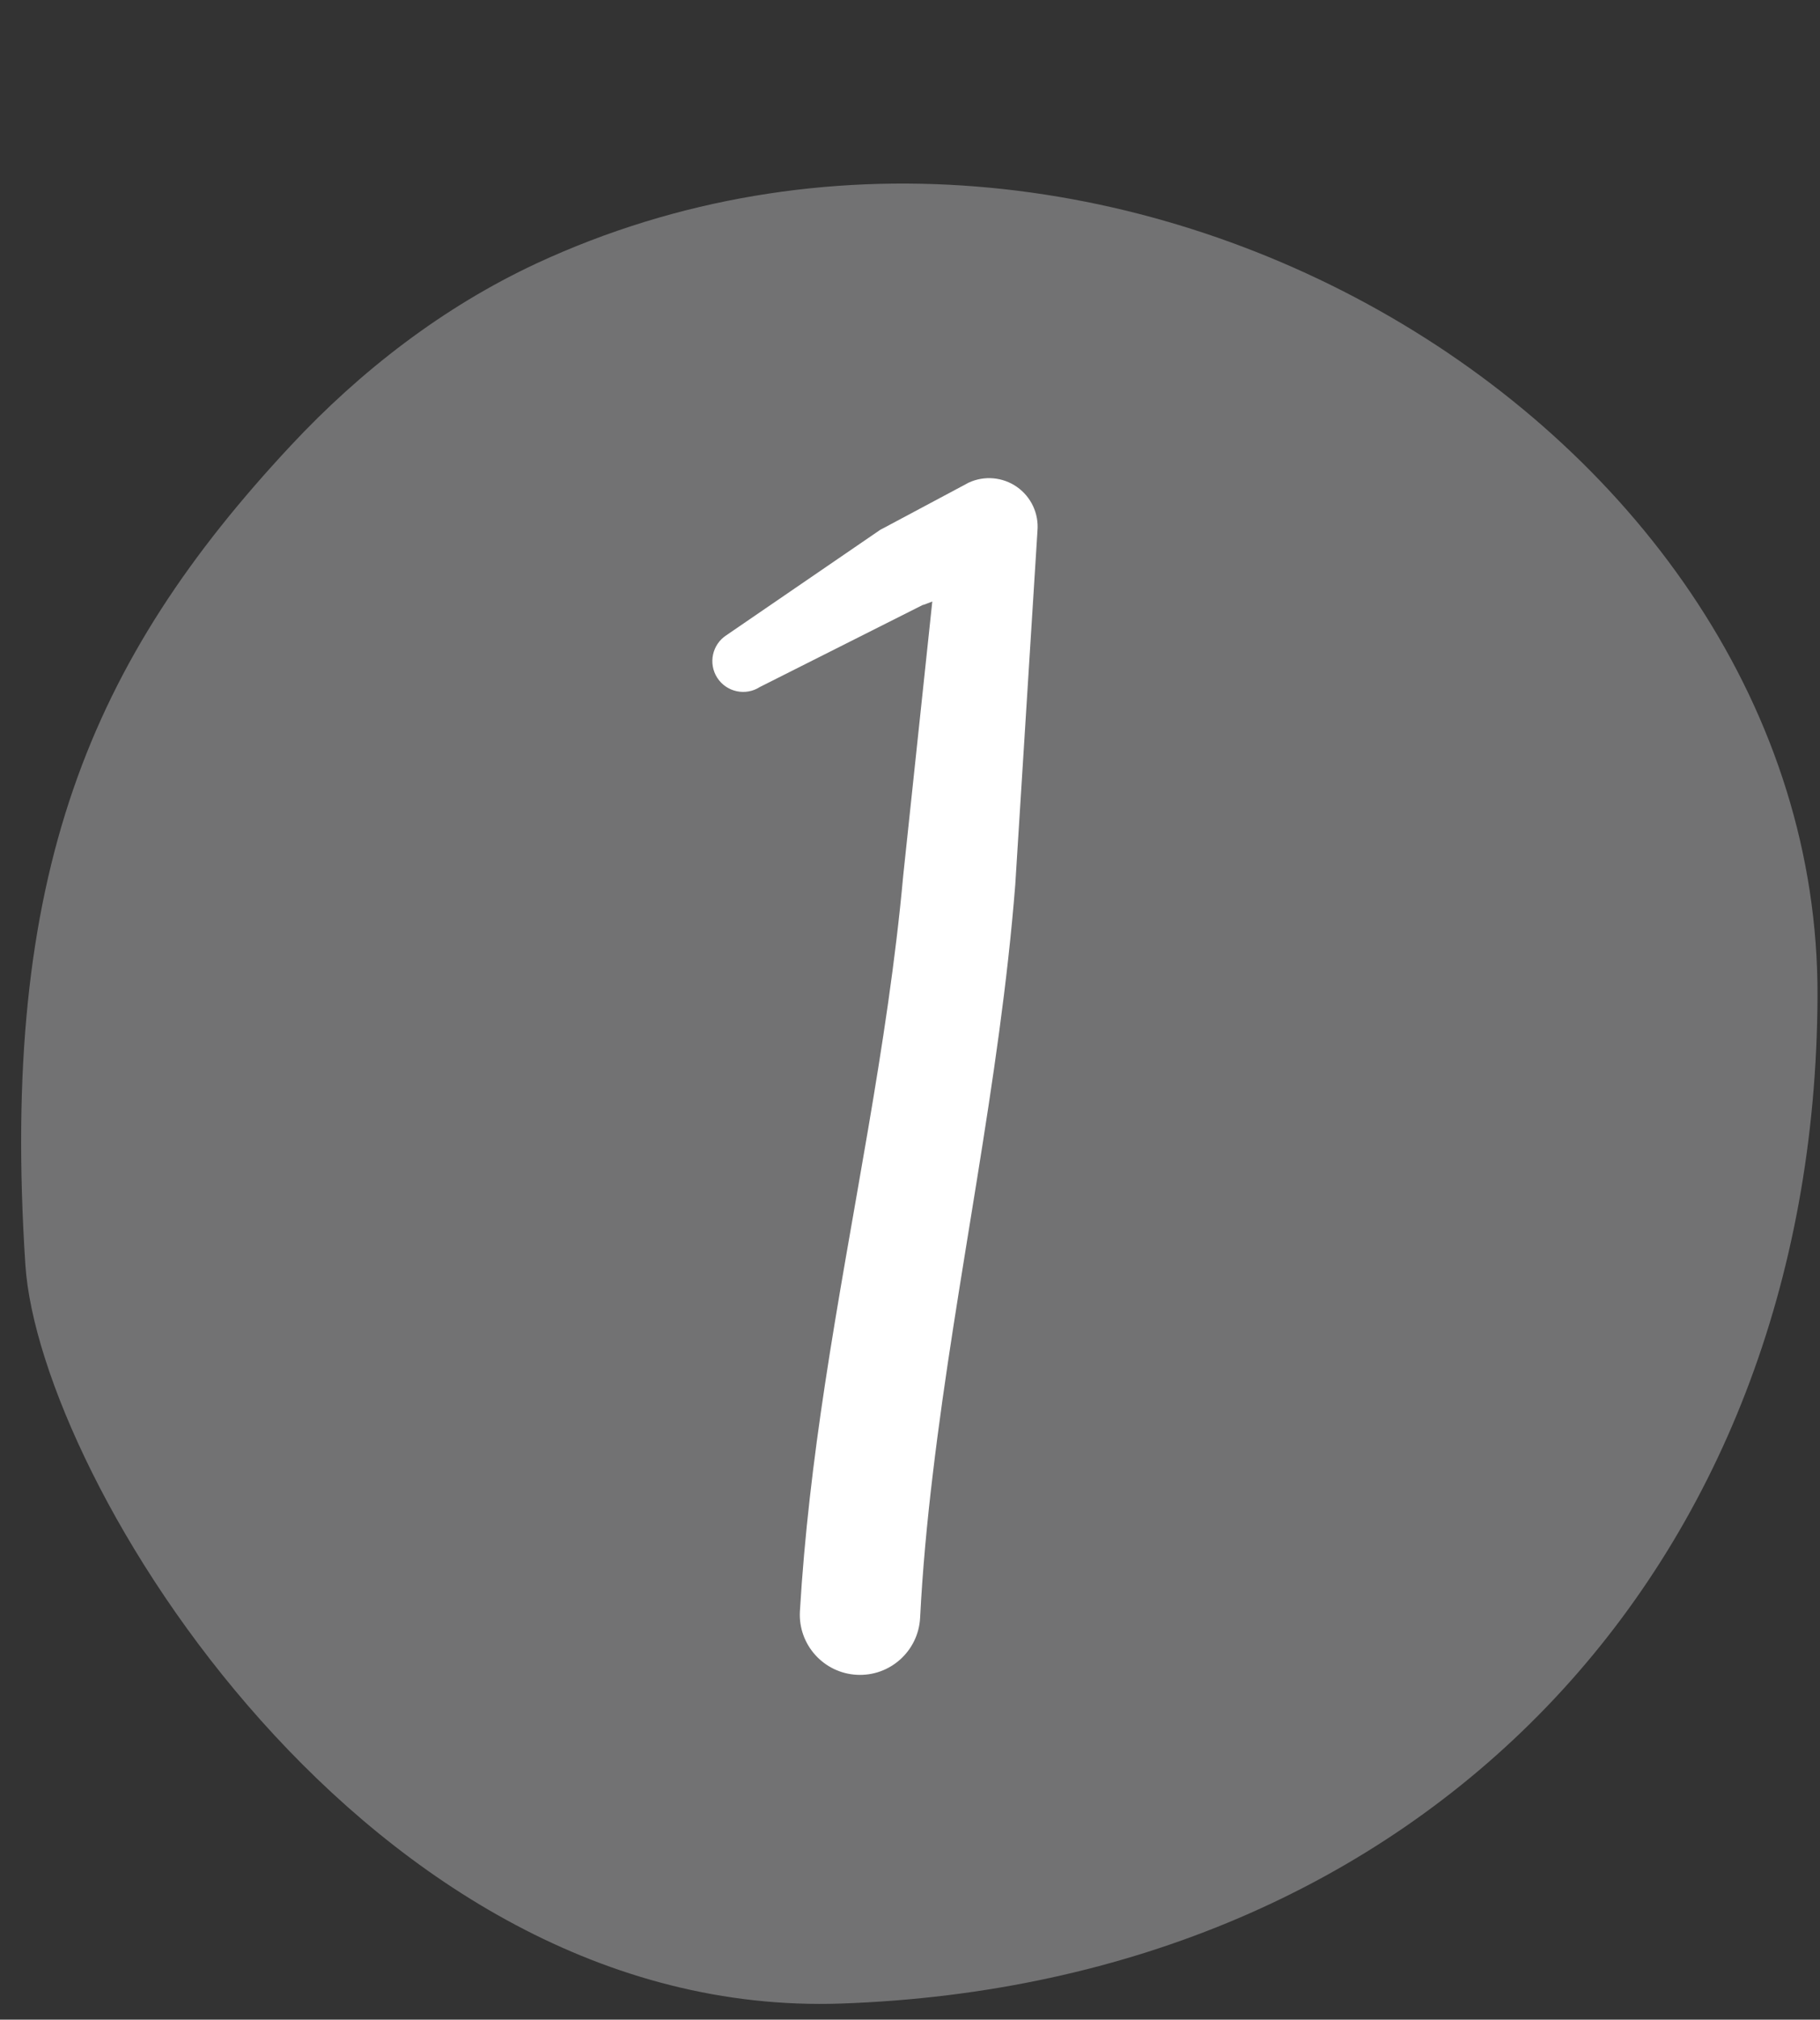
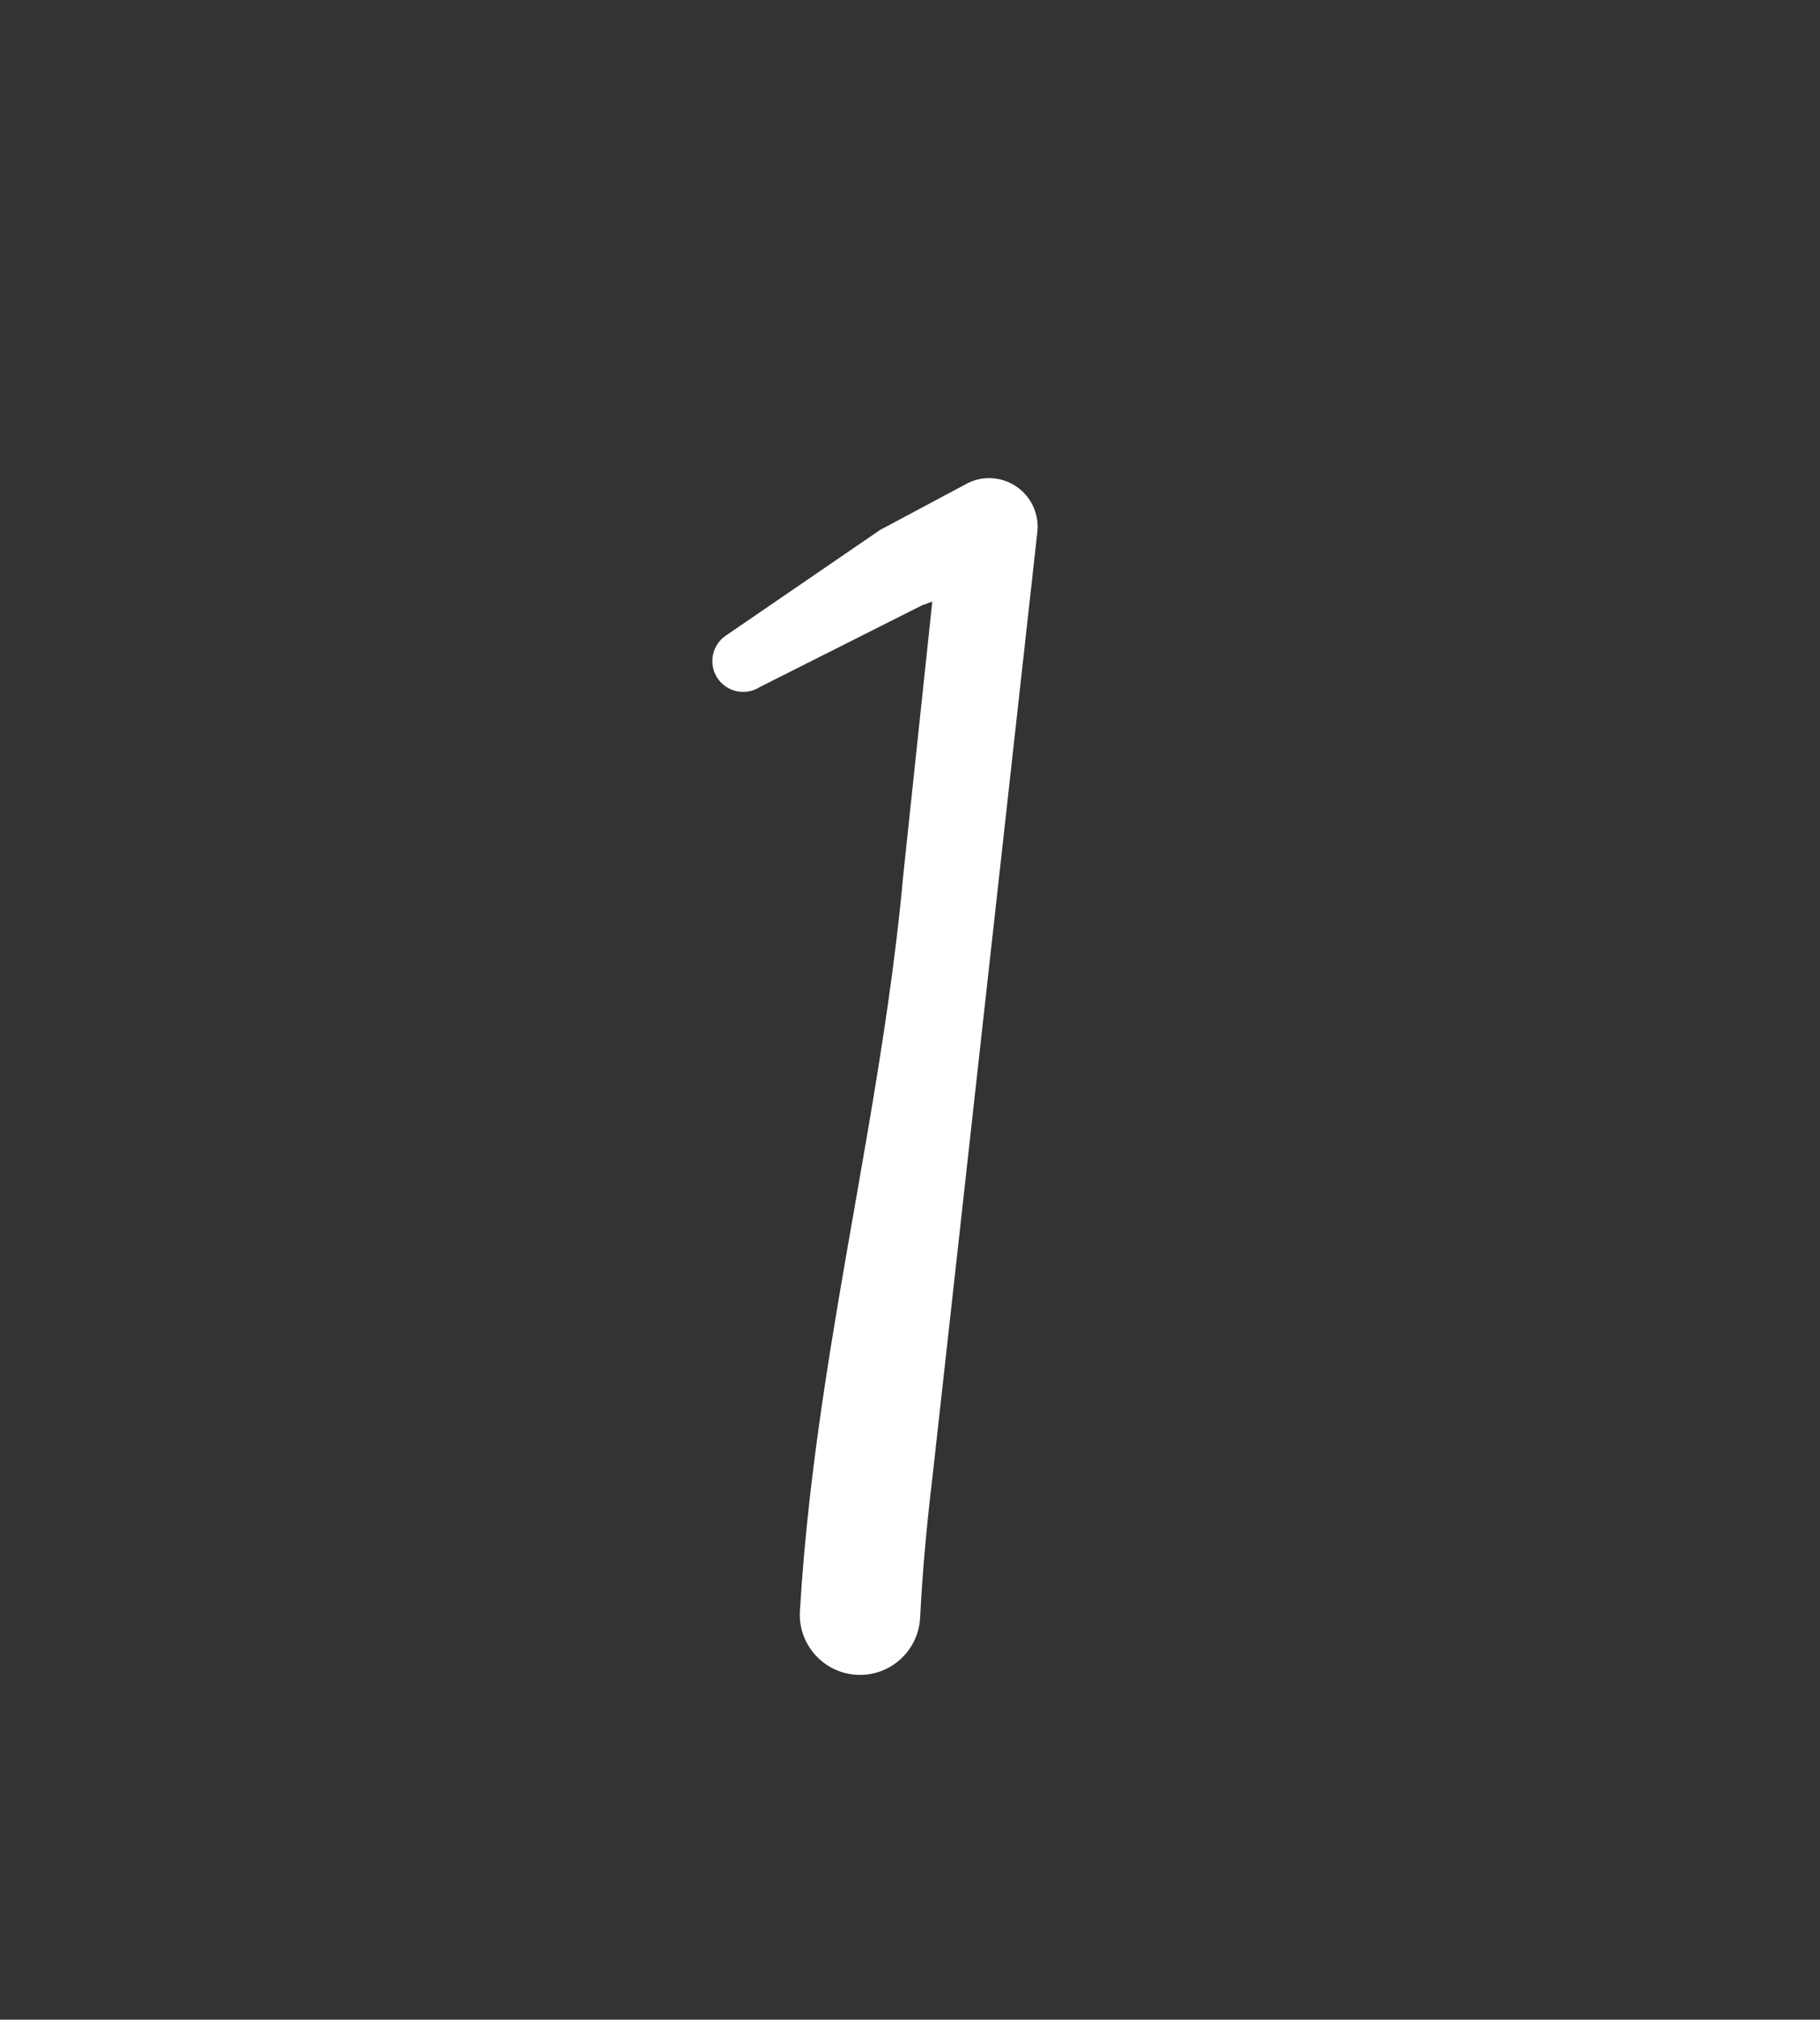
<svg xmlns="http://www.w3.org/2000/svg" clip-rule="evenodd" fill="#000000" fill-rule="evenodd" height="619.6" preserveAspectRatio="xMidYMid meet" stroke-linejoin="round" stroke-miterlimit="2" version="1" viewBox="-6.0 -55.7 558.7 619.6" width="558.7" zoomAndPan="magnify">
  <rect x="-6.0" y="-55.7" width="558.7" height="619.6" fill="#333333" stroke="none" />
  <g>
    <g>
      <g>
        <g id="change1_1">
-           <path d="M1649.49,221.716C1640.82,222.282 1618.86,235.605 1619.52,254.824C1620.34,278.426 1637.16,294.367 1660.38,294.458C1683.53,294.55 1700.79,265.495 1690.11,242.468C1688.35,238.69 1685.76,235.327 1682.72,232.491C1673.99,224.337 1665.33,220.681 1649.49,221.716Z" fill="#727273" transform="matrix(0 -7.563 7.563 0 -1675.05 12807.394)" />
-         </g>
+           </g>
        <g id="change2_1">
-           <path d="M95.856,64.138L98.27,61.546C98.221,61.6 98.401,61.448 98.401,61.448C98.401,61.448 97.972,70.069 97.972,70.069C97.745,75.423 97.195,80.763 96.815,86.111C96.646,88.486 96.512,90.862 96.446,93.24C96.419,94.285 96.795,95.18 97.285,95.237C97.775,95.294 98.194,94.492 98.221,93.448C98.257,91.94 98.323,90.433 98.408,88.926C98.752,82.74 99.398,76.556 99.626,70.367L99.954,59.224C99.976,58.68 99.86,58.153 99.651,57.841C99.441,57.528 99.17,57.477 98.938,57.706L97.685,59.132C97.668,59.149 97.652,59.167 97.636,59.186L95.361,62.509C95.15,62.8 95.09,63.401 95.226,63.851C95.363,64.301 95.645,64.429 95.856,64.138Z" fill="#ffffff" transform="matrix(20.789 0 0 9.745 -1765.465 -469.975)" />
+           <path d="M95.856,64.138L98.27,61.546C98.221,61.6 98.401,61.448 98.401,61.448C98.401,61.448 97.972,70.069 97.972,70.069C97.745,75.423 97.195,80.763 96.815,86.111C96.646,88.486 96.512,90.862 96.446,93.24C96.419,94.285 96.795,95.18 97.285,95.237C97.775,95.294 98.194,94.492 98.221,93.448C98.257,91.94 98.323,90.433 98.408,88.926L99.954,59.224C99.976,58.68 99.86,58.153 99.651,57.841C99.441,57.528 99.17,57.477 98.938,57.706L97.685,59.132C97.668,59.149 97.652,59.167 97.636,59.186L95.361,62.509C95.15,62.8 95.09,63.401 95.226,63.851C95.363,64.301 95.645,64.429 95.856,64.138Z" fill="#ffffff" transform="matrix(20.789 0 0 9.745 -1765.465 -469.975)" />
        </g>
      </g>
    </g>
  </g>
</svg>